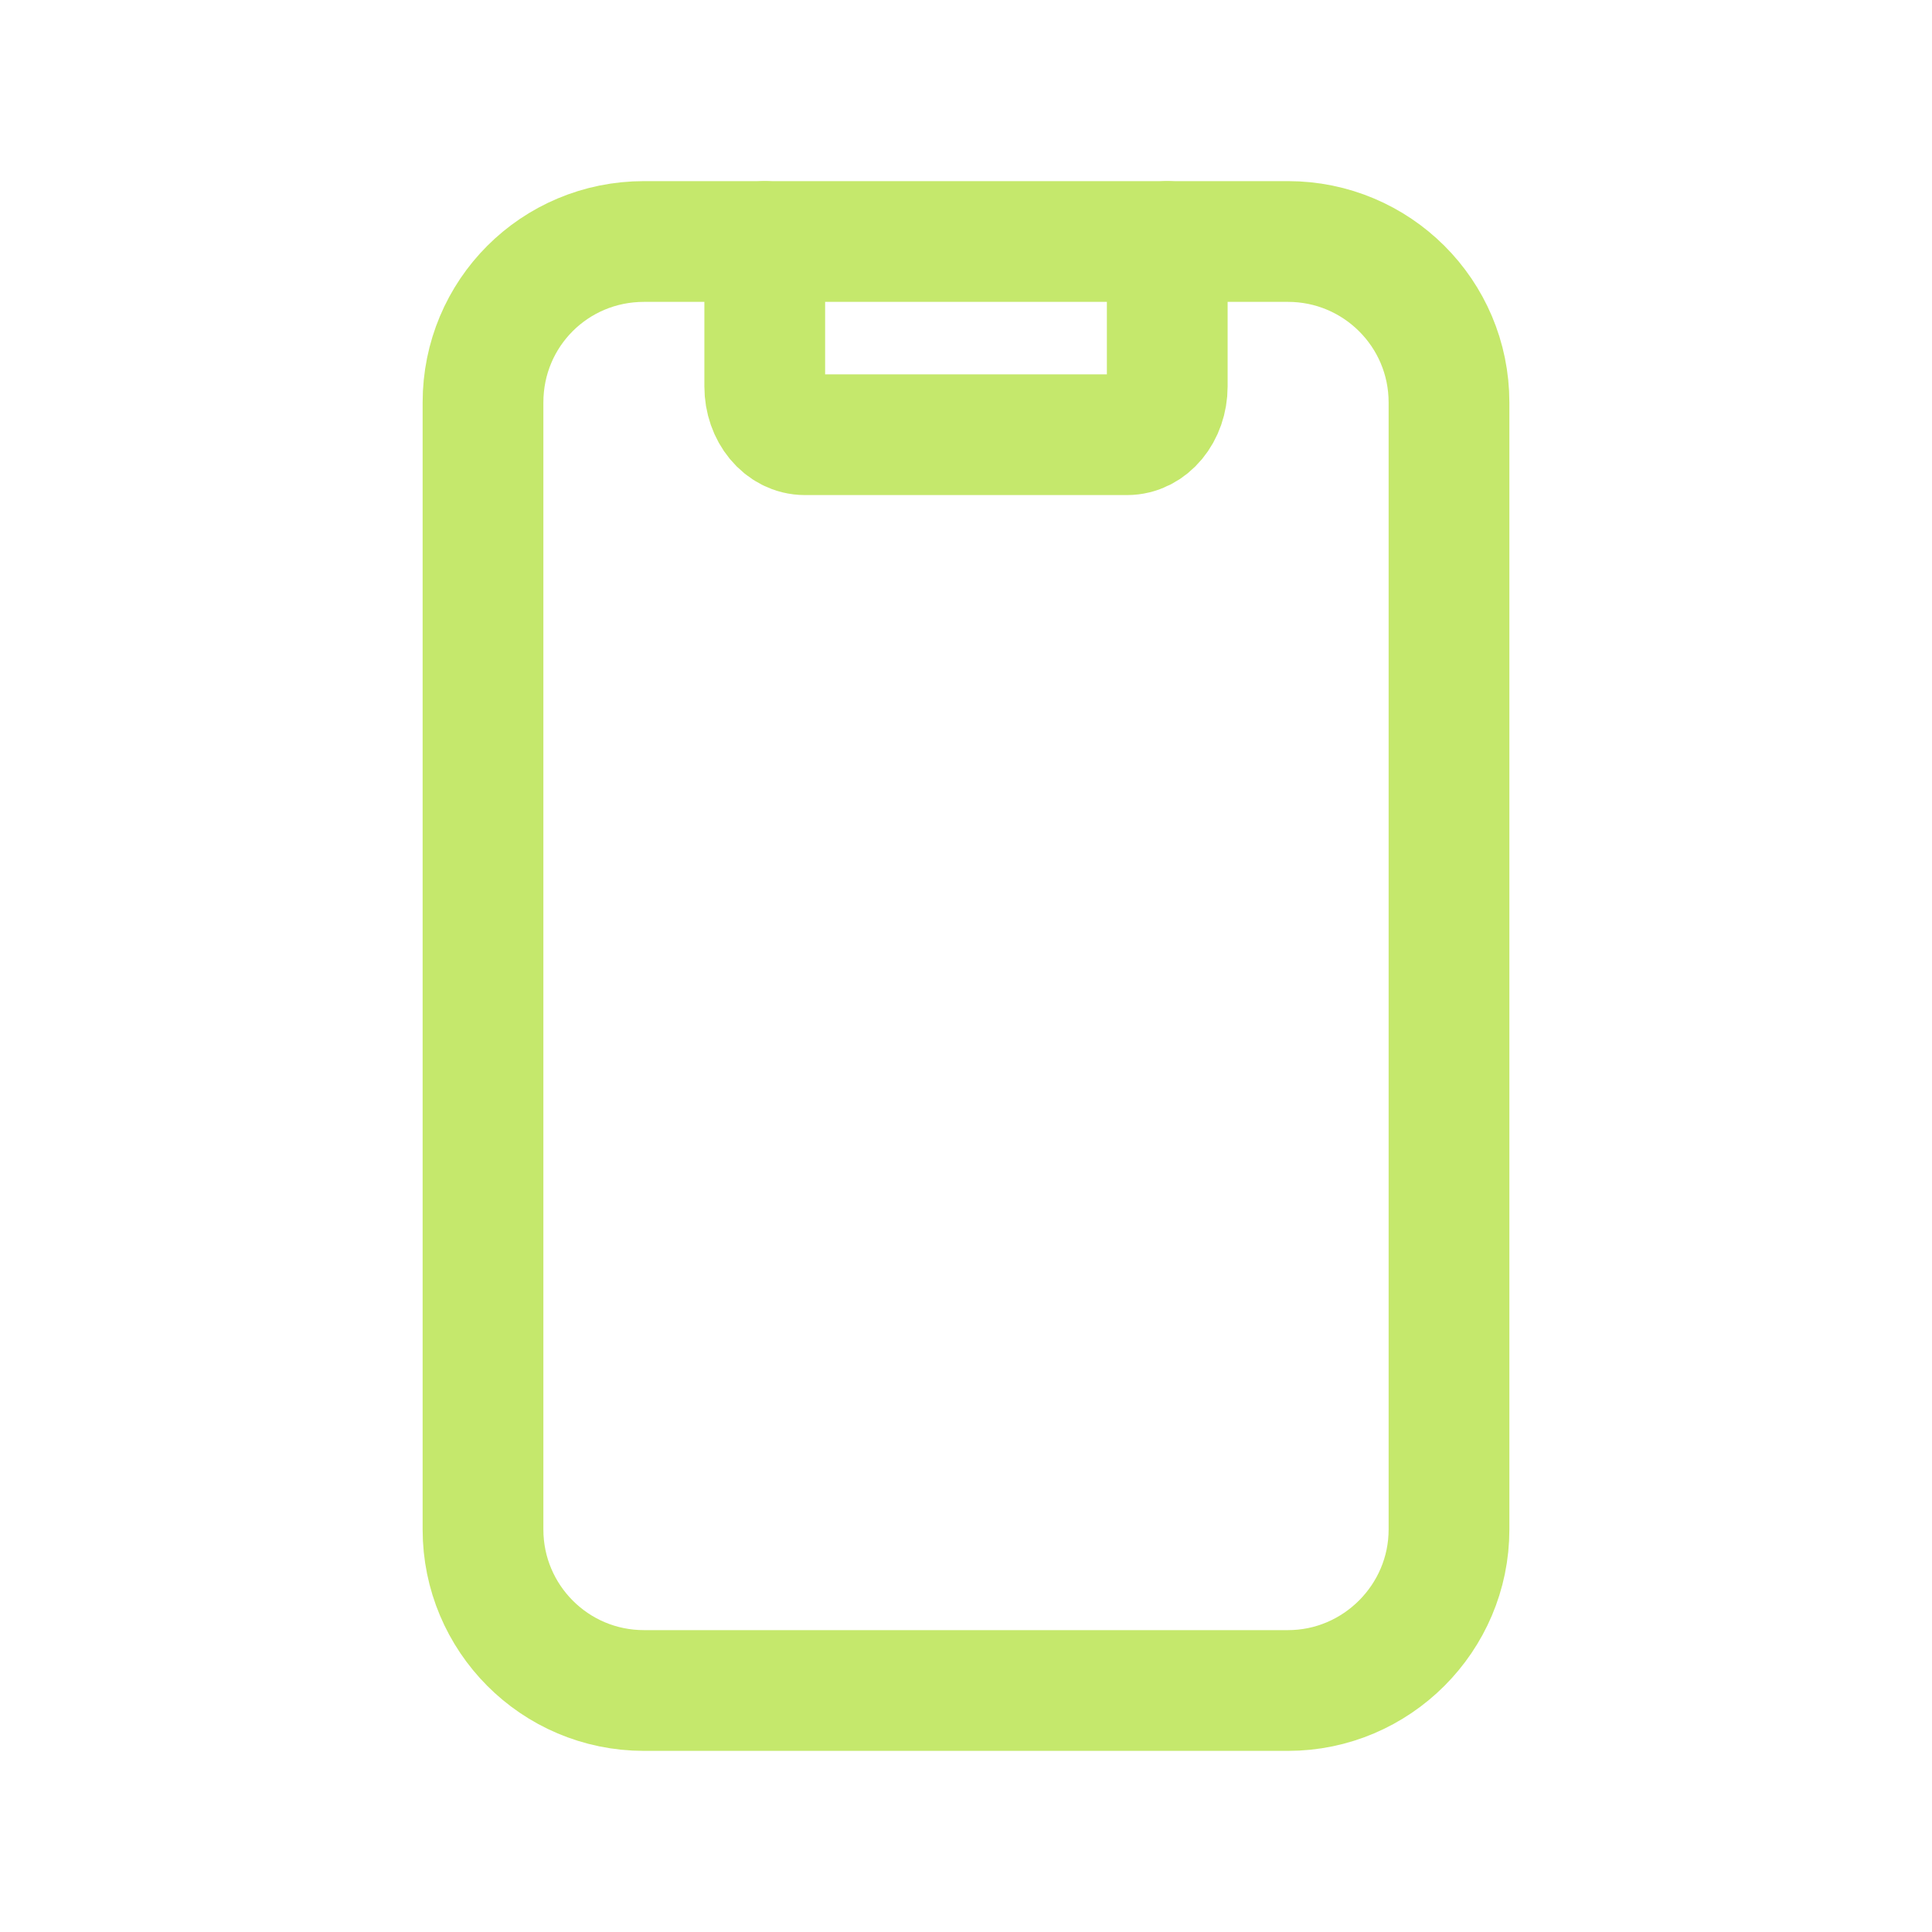
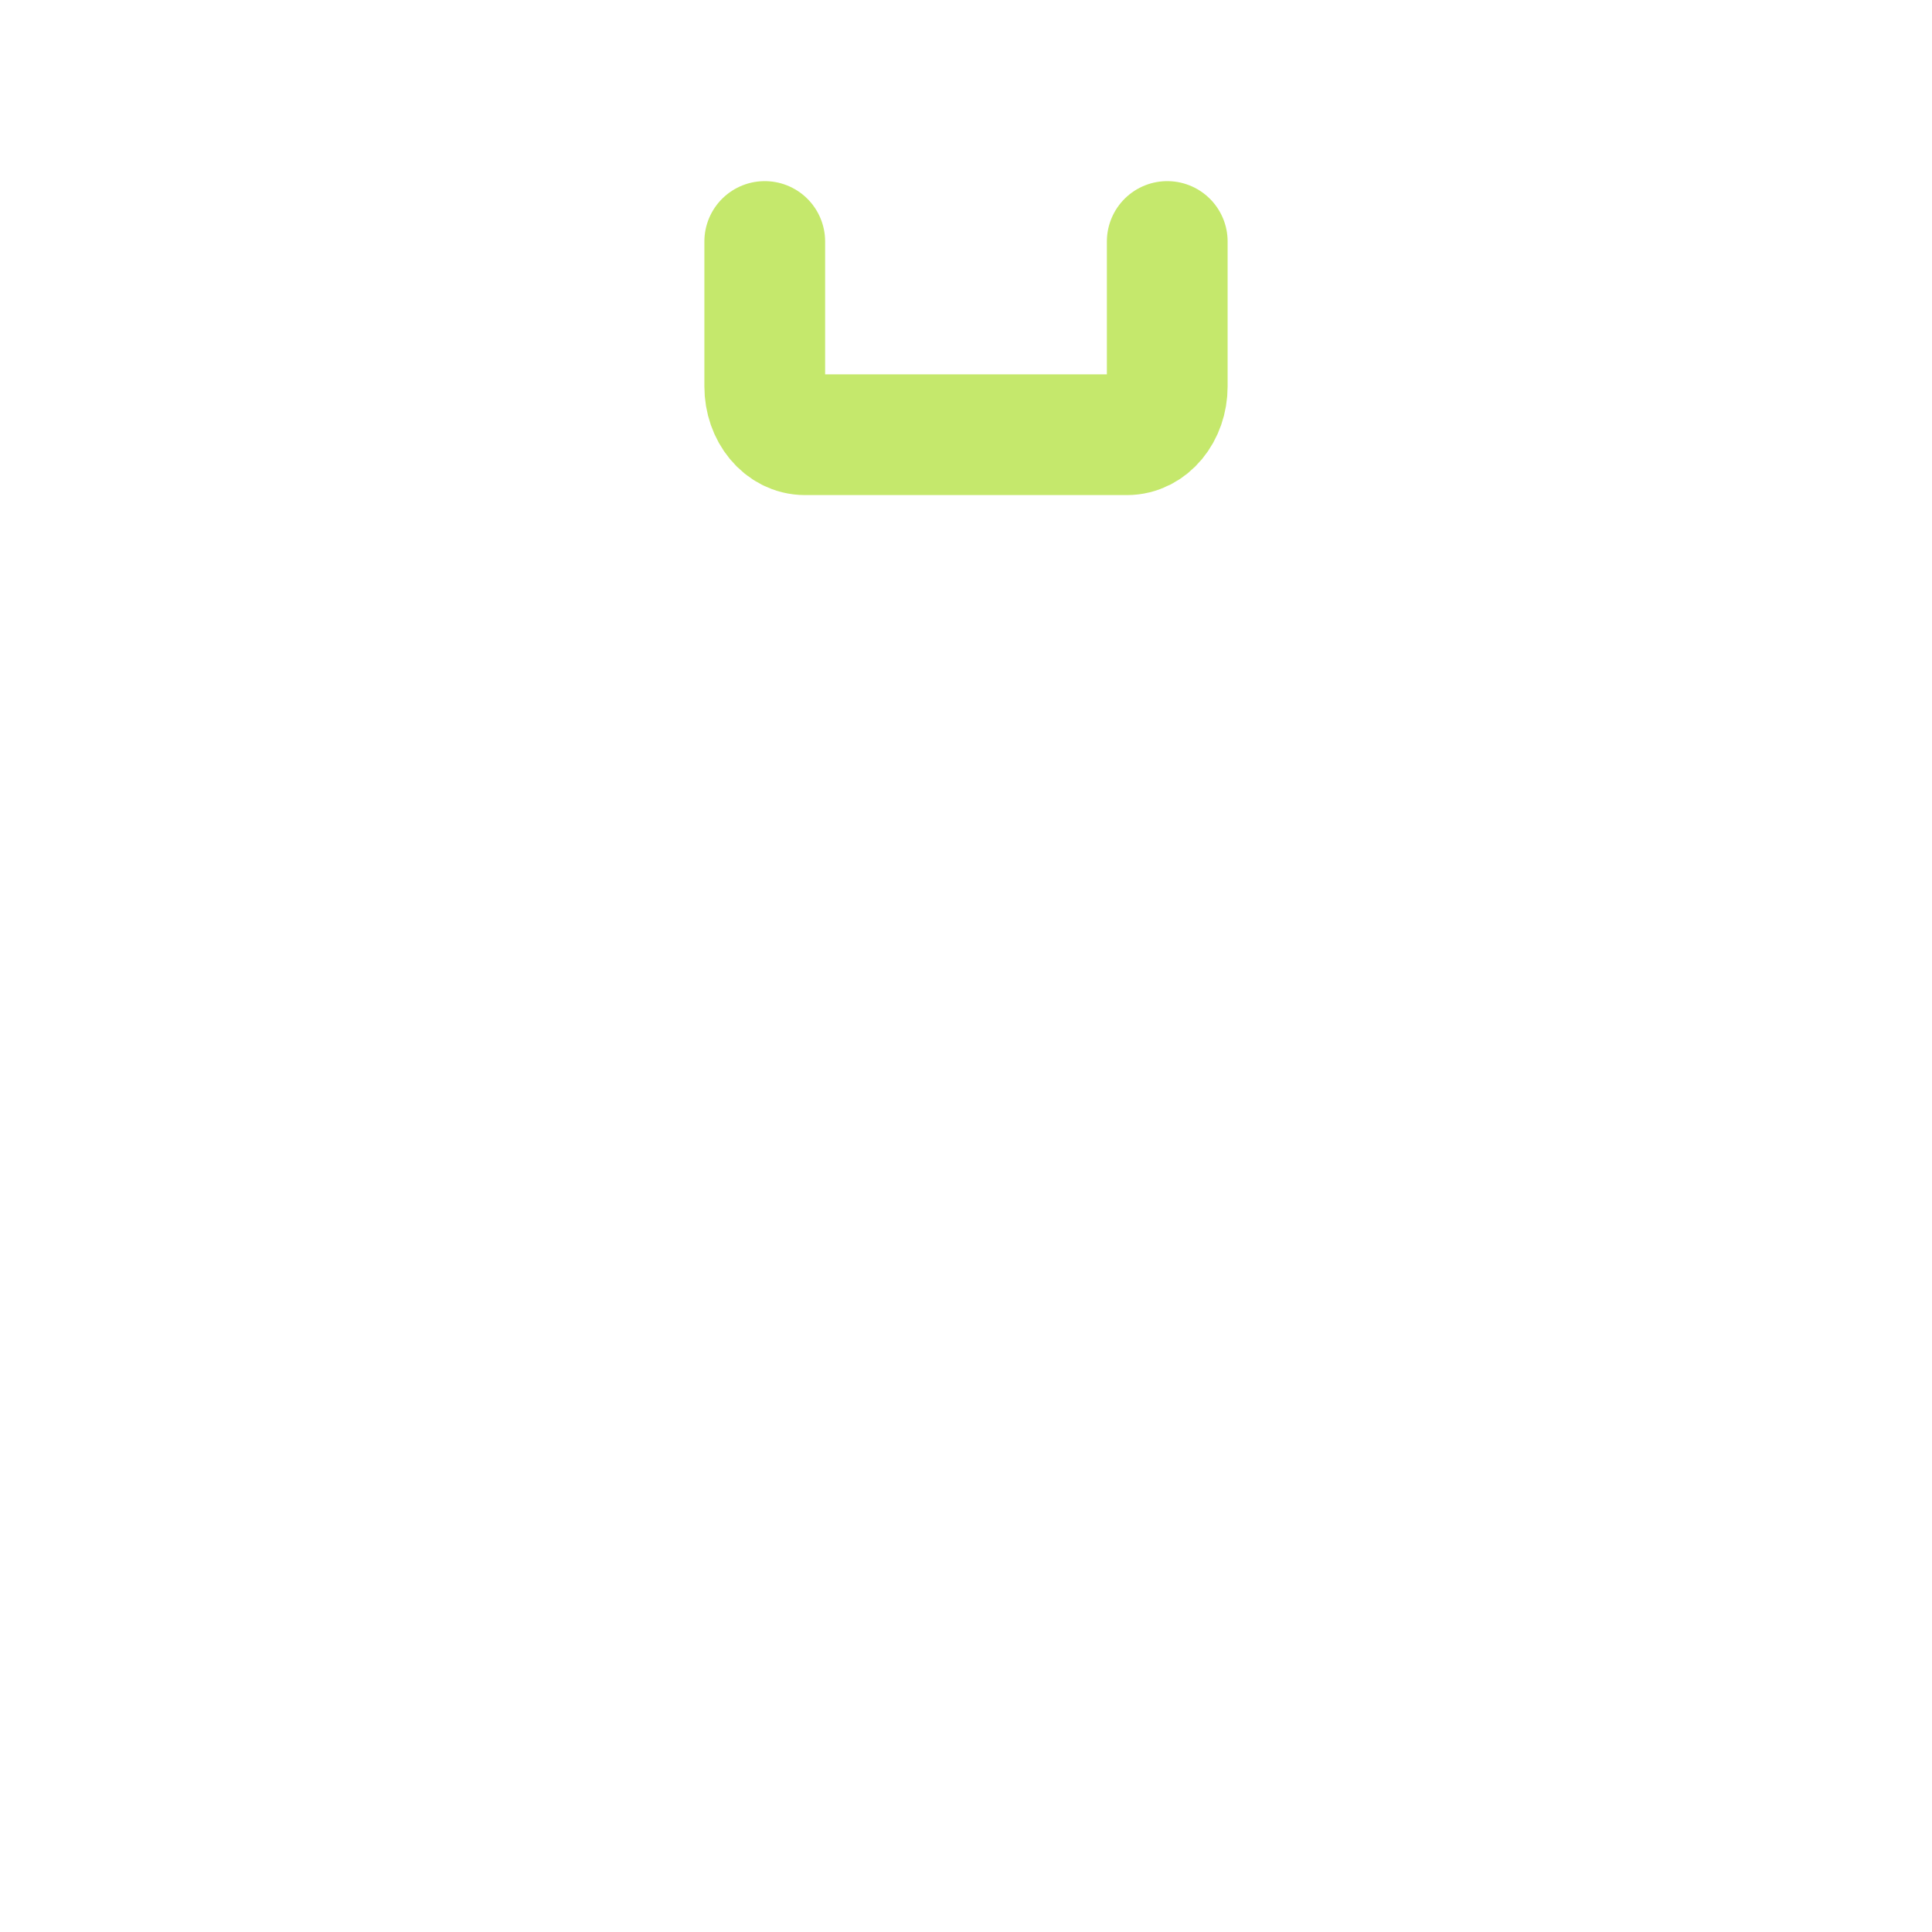
<svg xmlns="http://www.w3.org/2000/svg" id="a" viewBox="0 0 24 24">
  <path d="M9.5,3v1.8c0,.33.22.6.5.6h4c.28,0,.5-.27.5-.6v-1.8" style="fill:none; stroke:#c5e86c; stroke-linecap:round; stroke-linejoin:round; stroke-width:1.5px;" />
-   <path d="M8,3h8c1.1,0,2,.89,2,2v14c0,1.1-.9,2-2,2h-8c-1.11,0-2-.9-2-2V5c0-1.11.89-2,2-2Z" style="fill:none; stroke:#c5e86c; stroke-linecap:round; stroke-linejoin:round; stroke-width:1.5px;" />
</svg>